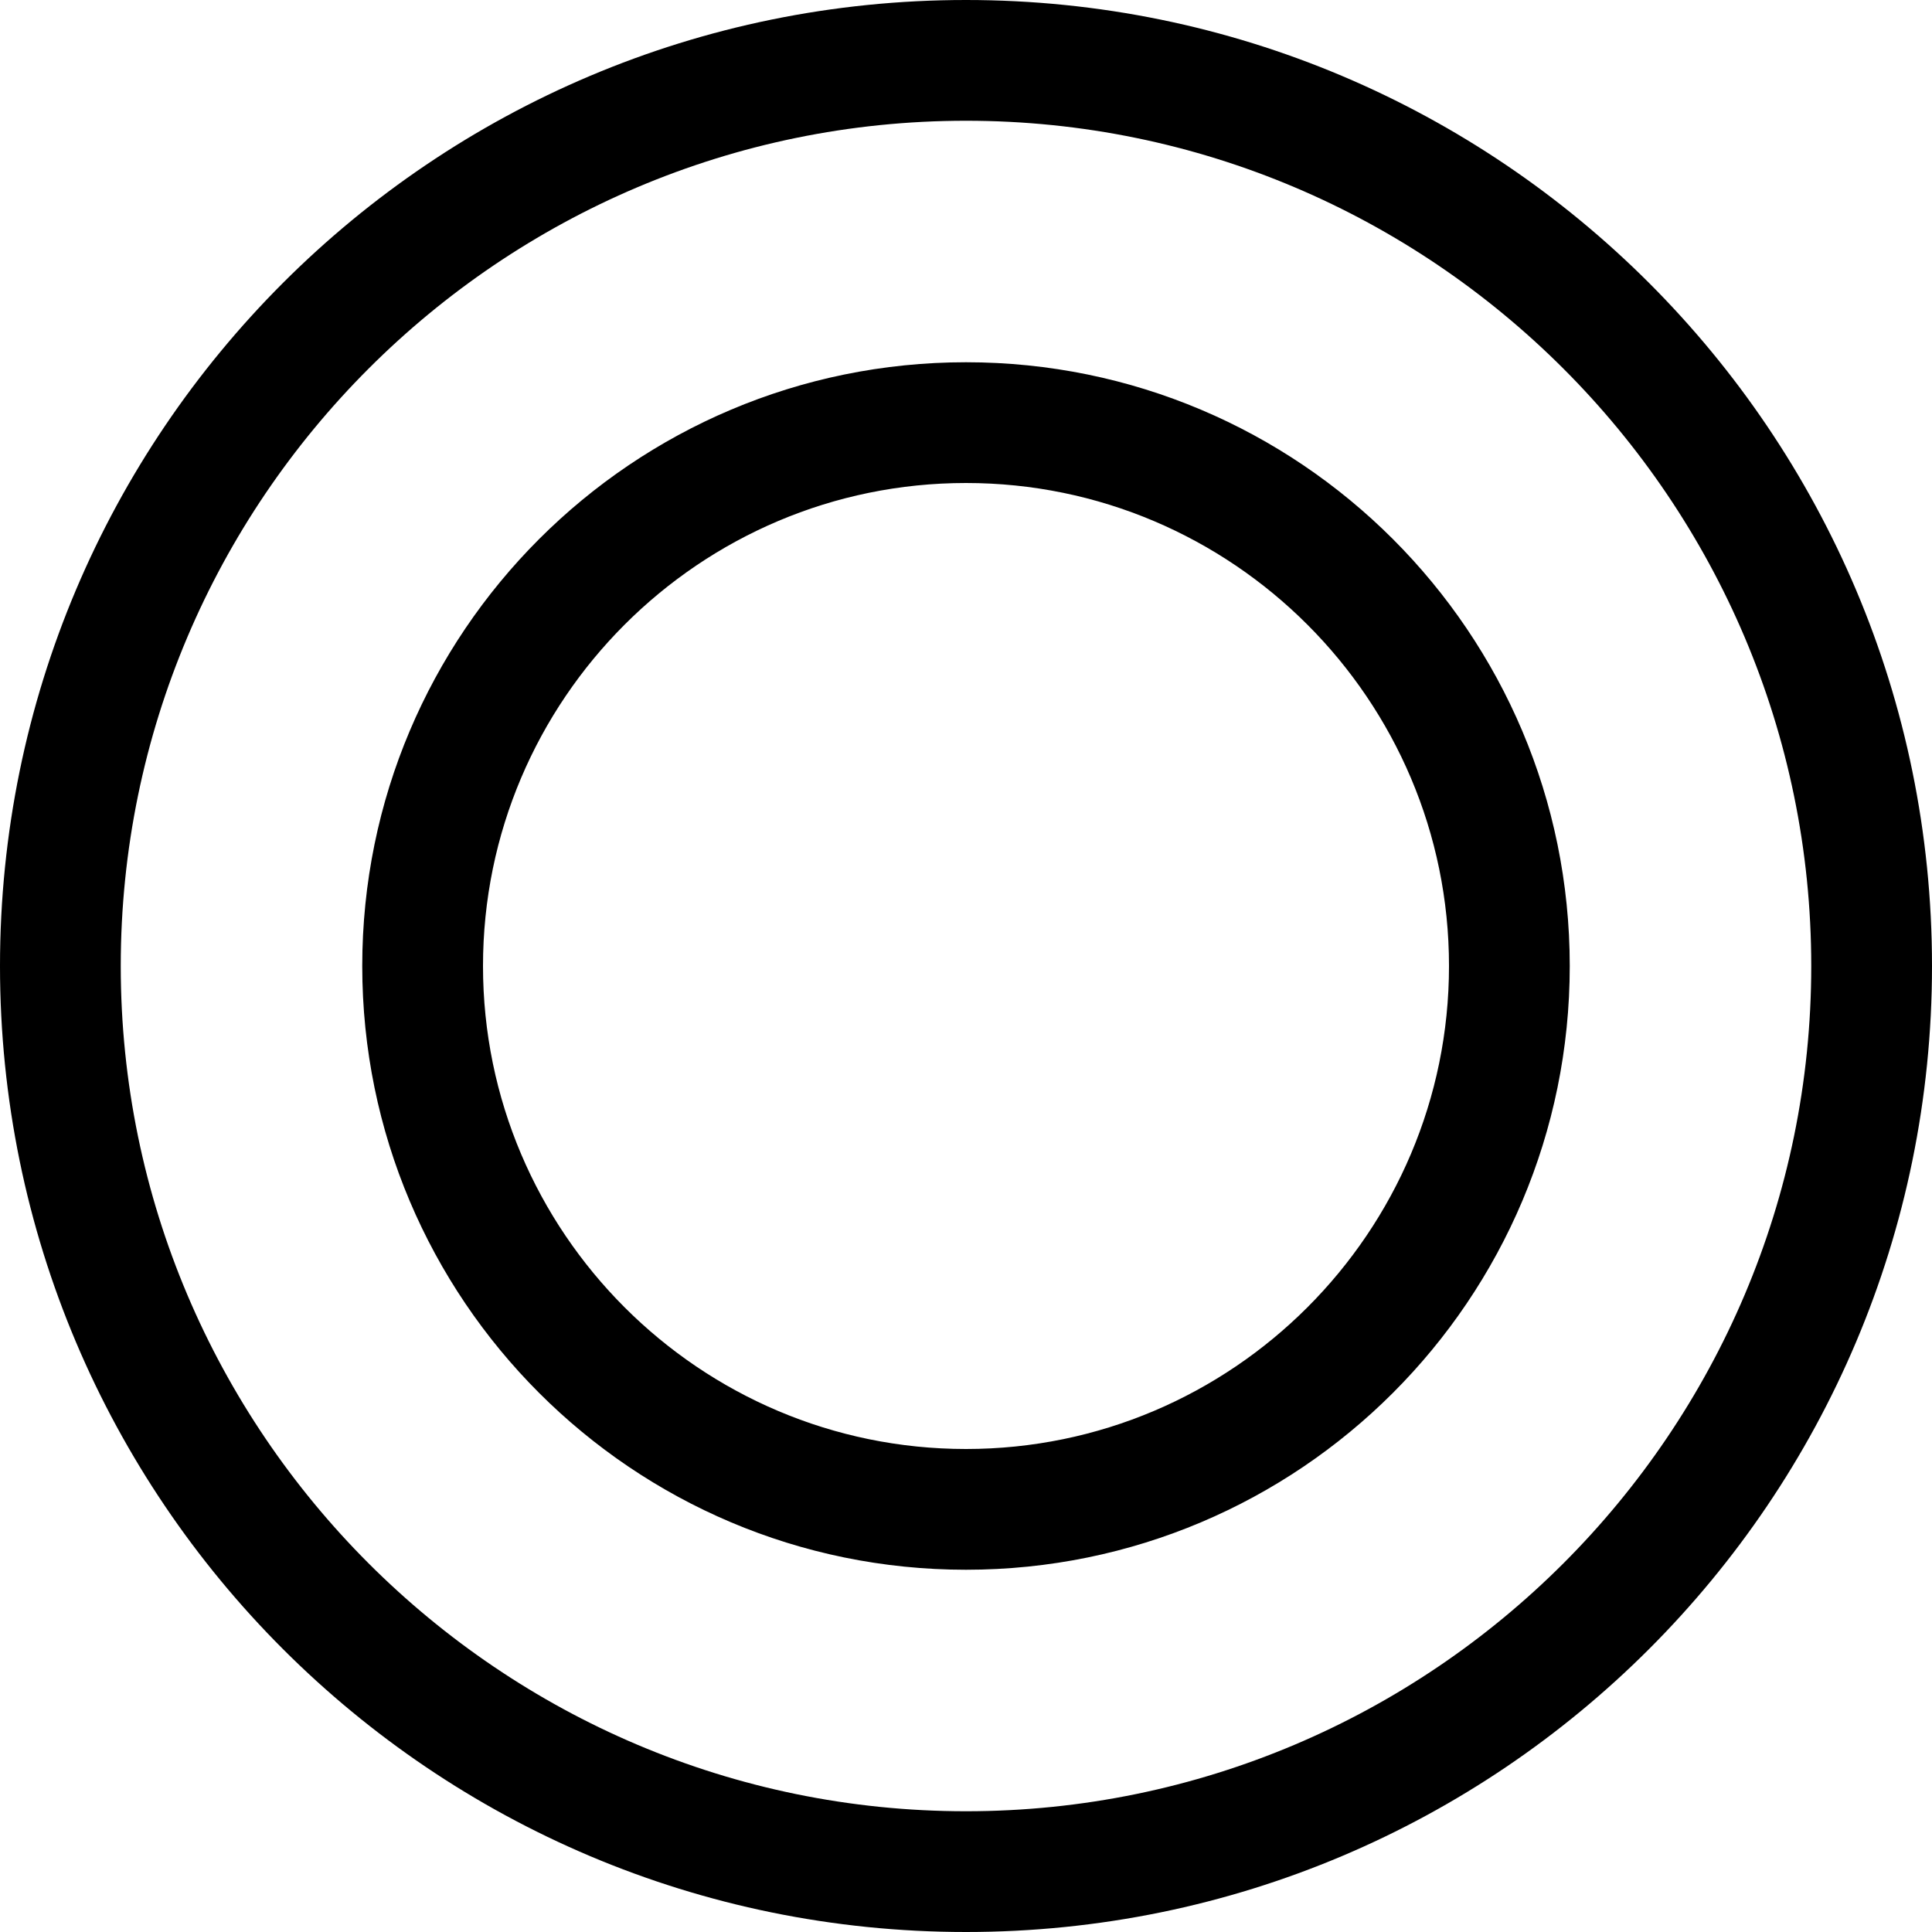
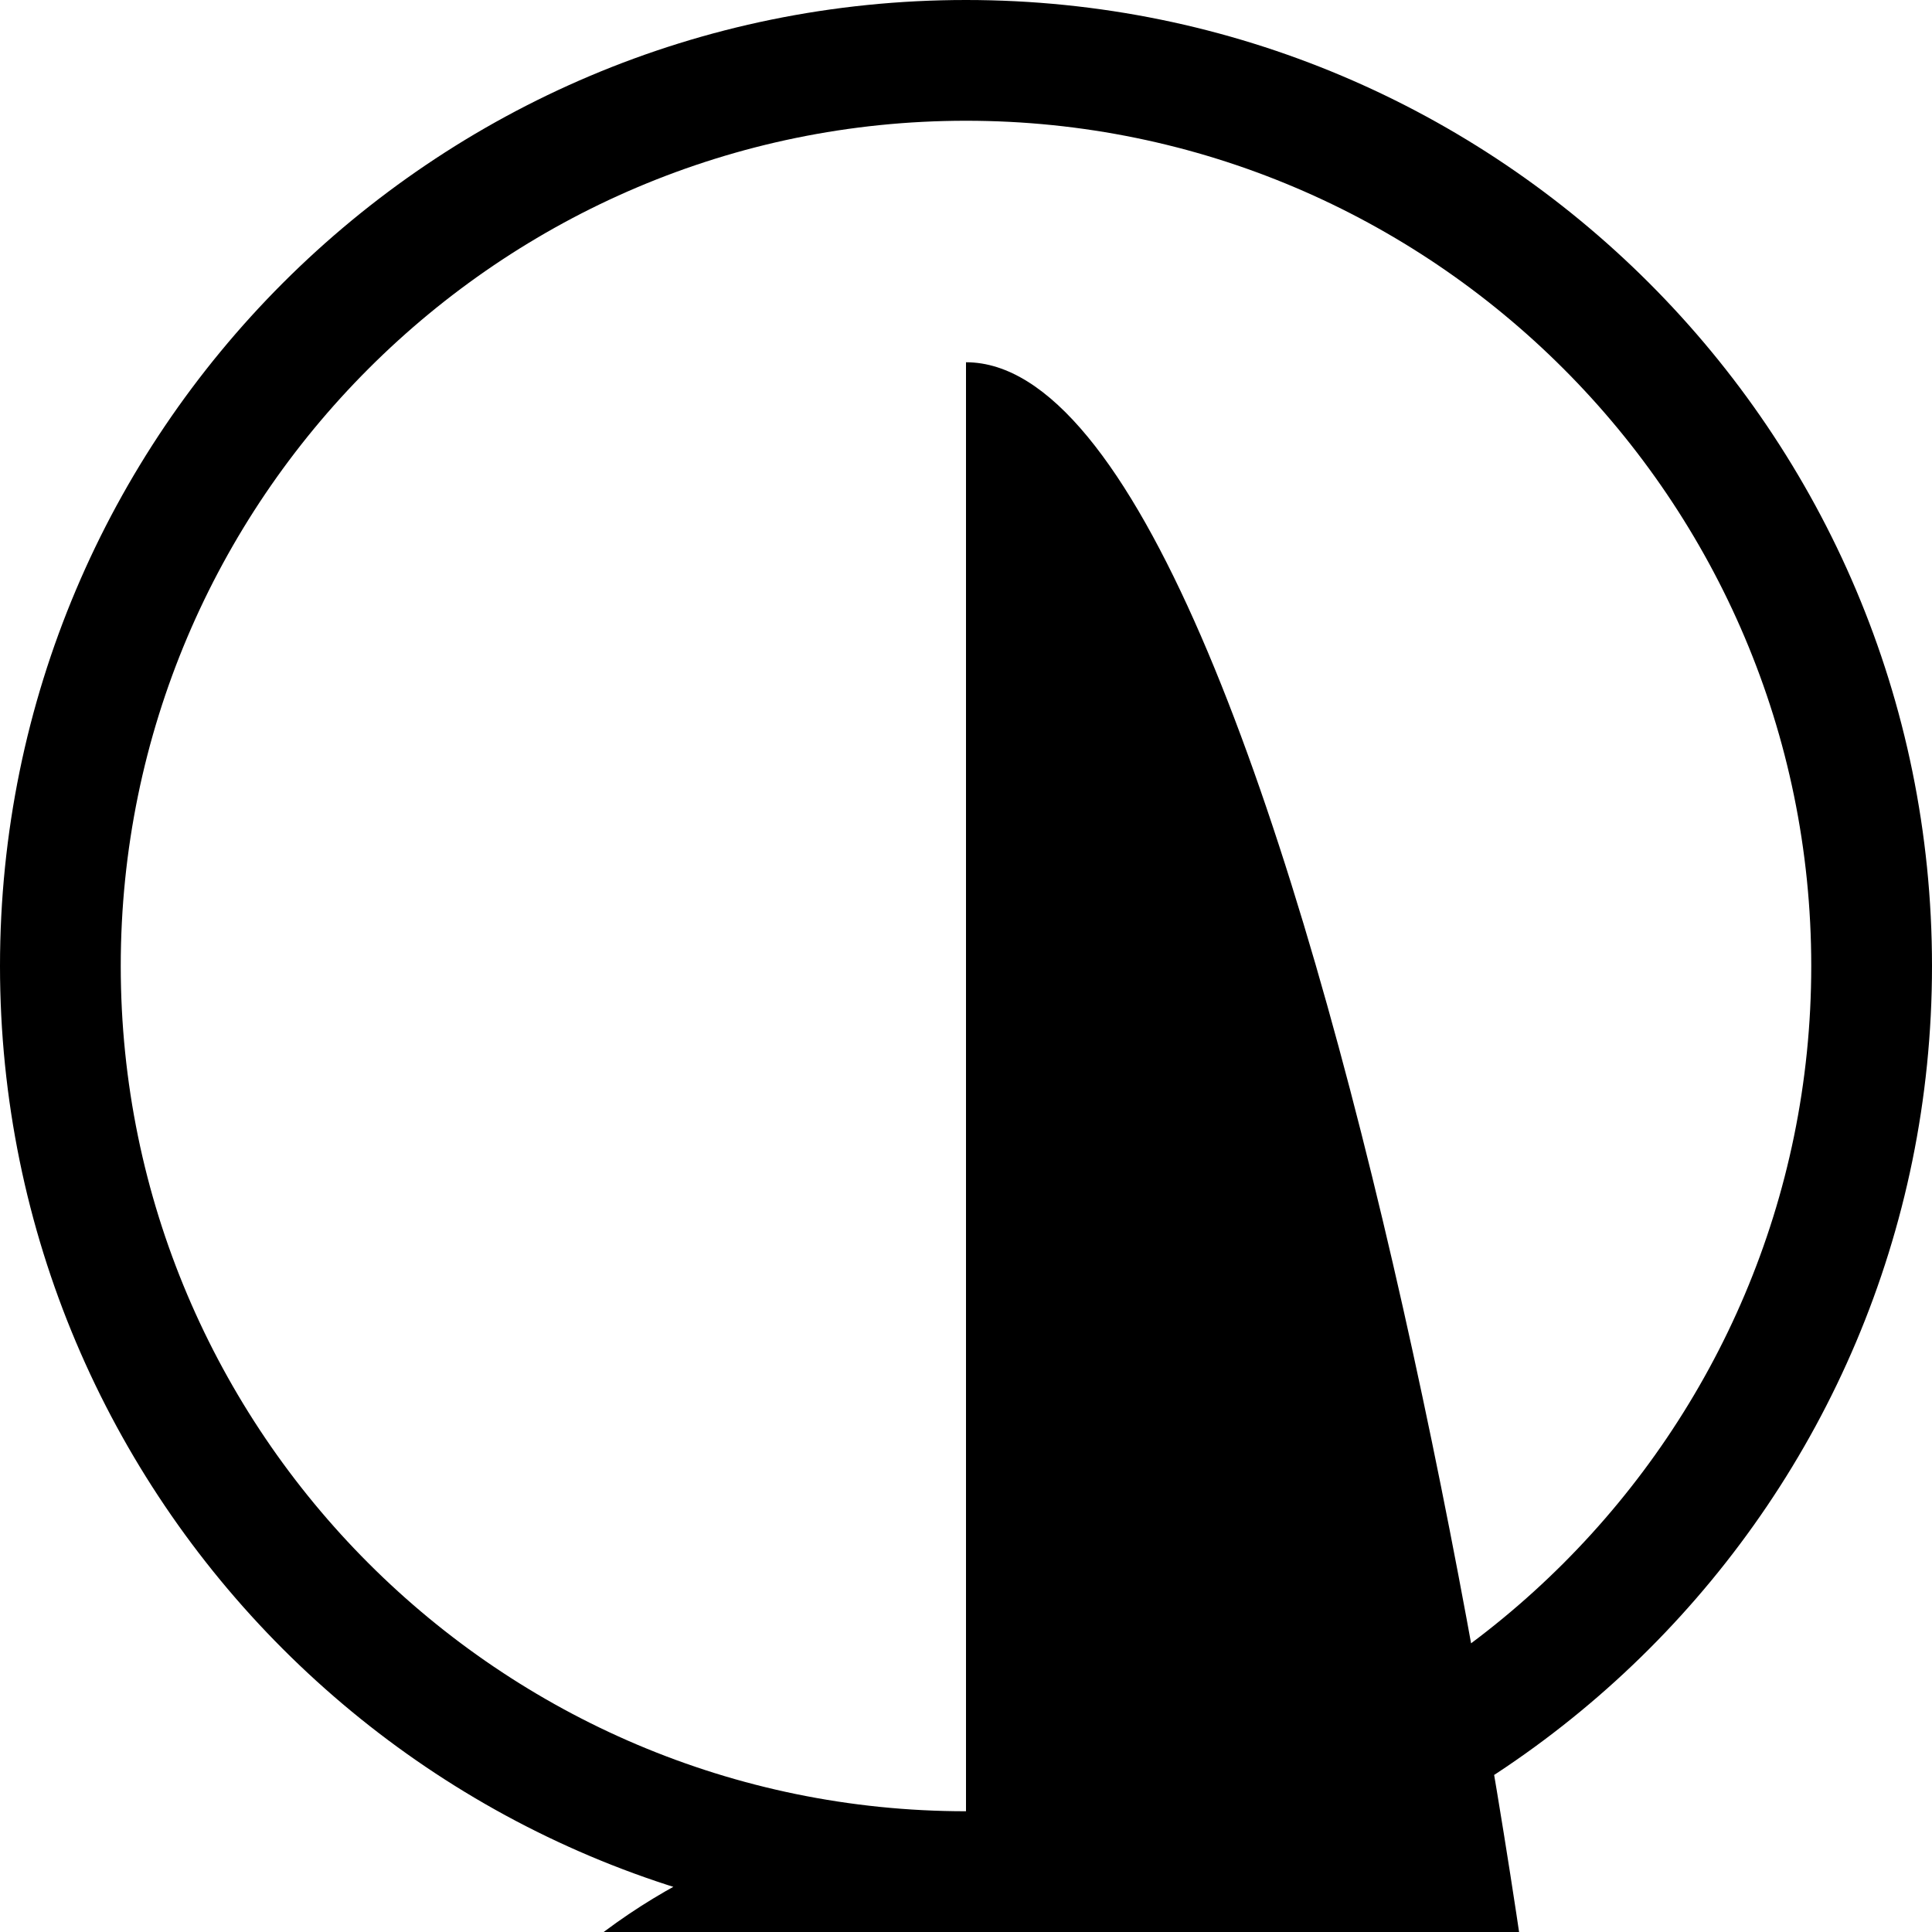
<svg xmlns="http://www.w3.org/2000/svg" viewBox="0 0 256 256" fill="currentColor">
-   <path d="M128,0C57.31,0,0,57.31,0,128c0,70.69,57.31,128,128,128s128-57.31,128-128C256,57.31,198.69,0,128,0ZM128,240c-61.75,0-112-50.25-112-112S66.25,16,128,16s112,50.25,112,112S189.75,240,128,240ZM128,48c-44.18,0-80,35.82-80,80s35.82,80,80,80,80-35.82,80-80S172.18,48,128,48Zm0,144c-35.29,0-64-28.71-64-64s28.71-64,64-64,64,28.71,64,64S163.29,192,128,192Z" />
+   <path d="M128,0C57.31,0,0,57.31,0,128c0,70.69,57.31,128,128,128s128-57.31,128-128C256,57.31,198.69,0,128,0ZM128,240c-61.75,0-112-50.25-112-112S66.25,16,128,16s112,50.25,112,112S189.75,240,128,240Zc-44.18,0-80,35.82-80,80s35.82,80,80,80,80-35.82,80-80S172.18,48,128,48Zm0,144c-35.29,0-64-28.71-64-64s28.71-64,64-64,64,28.71,64,64S163.29,192,128,192Z" />
</svg>